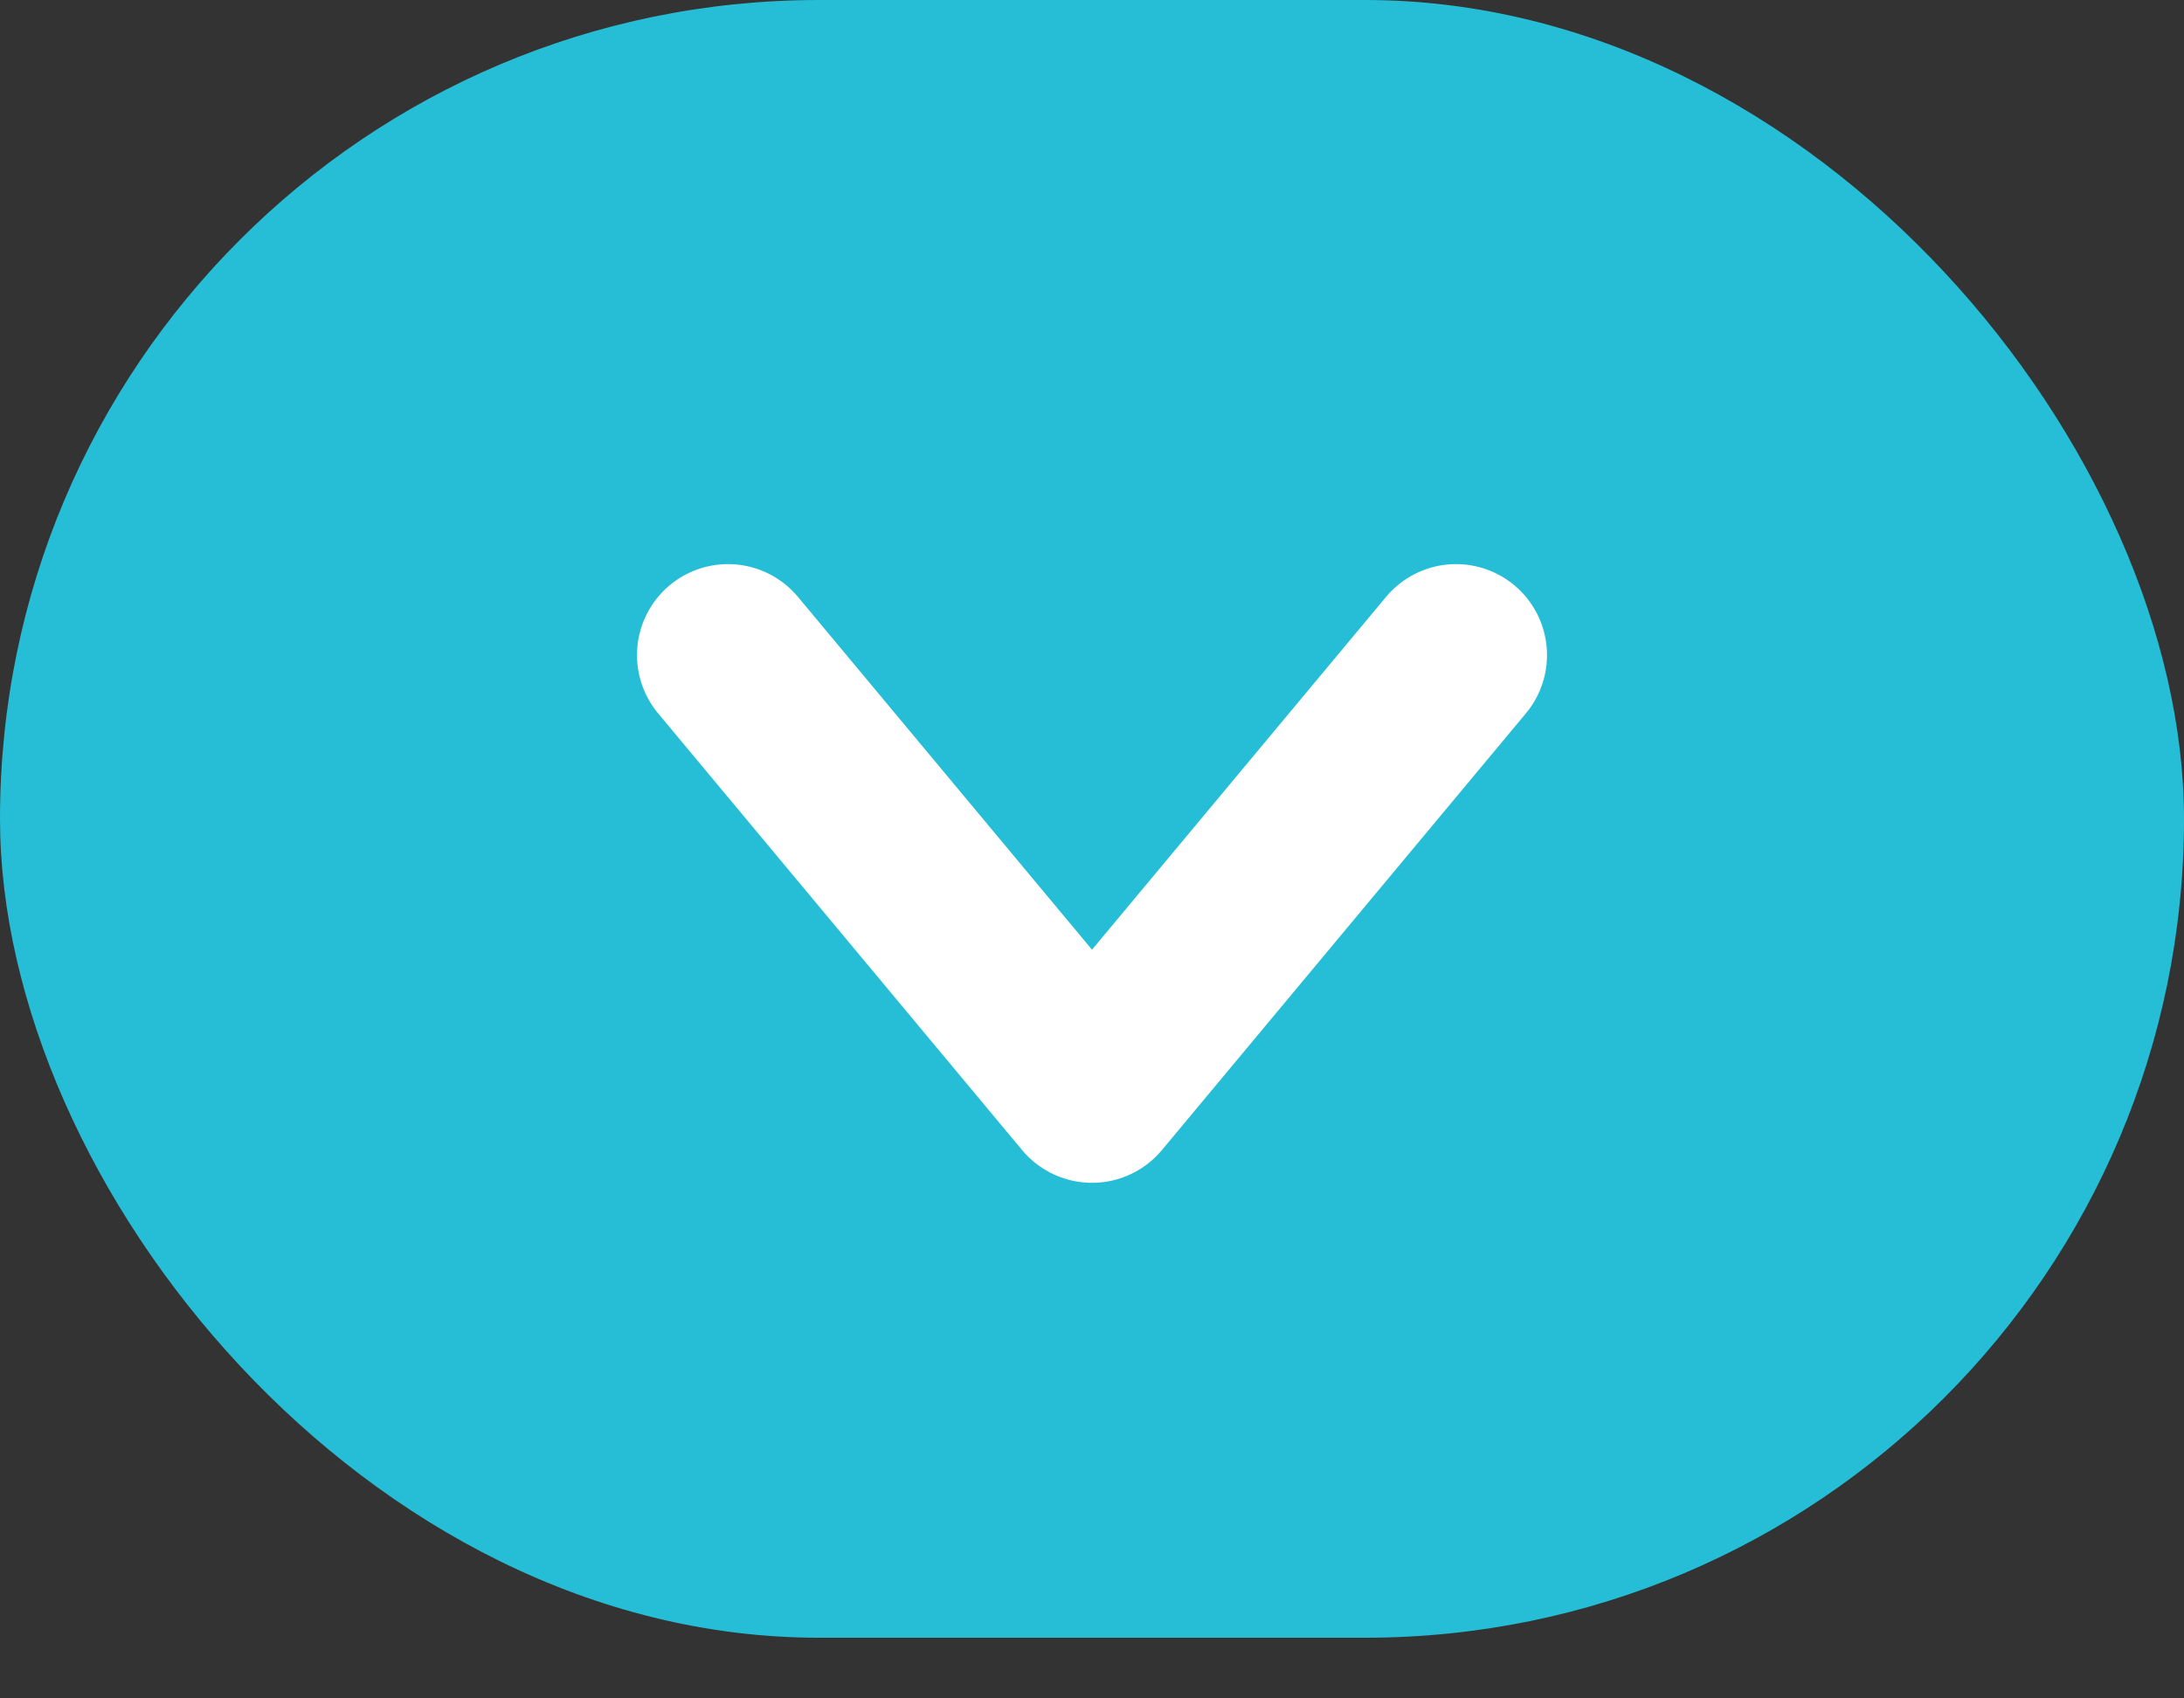
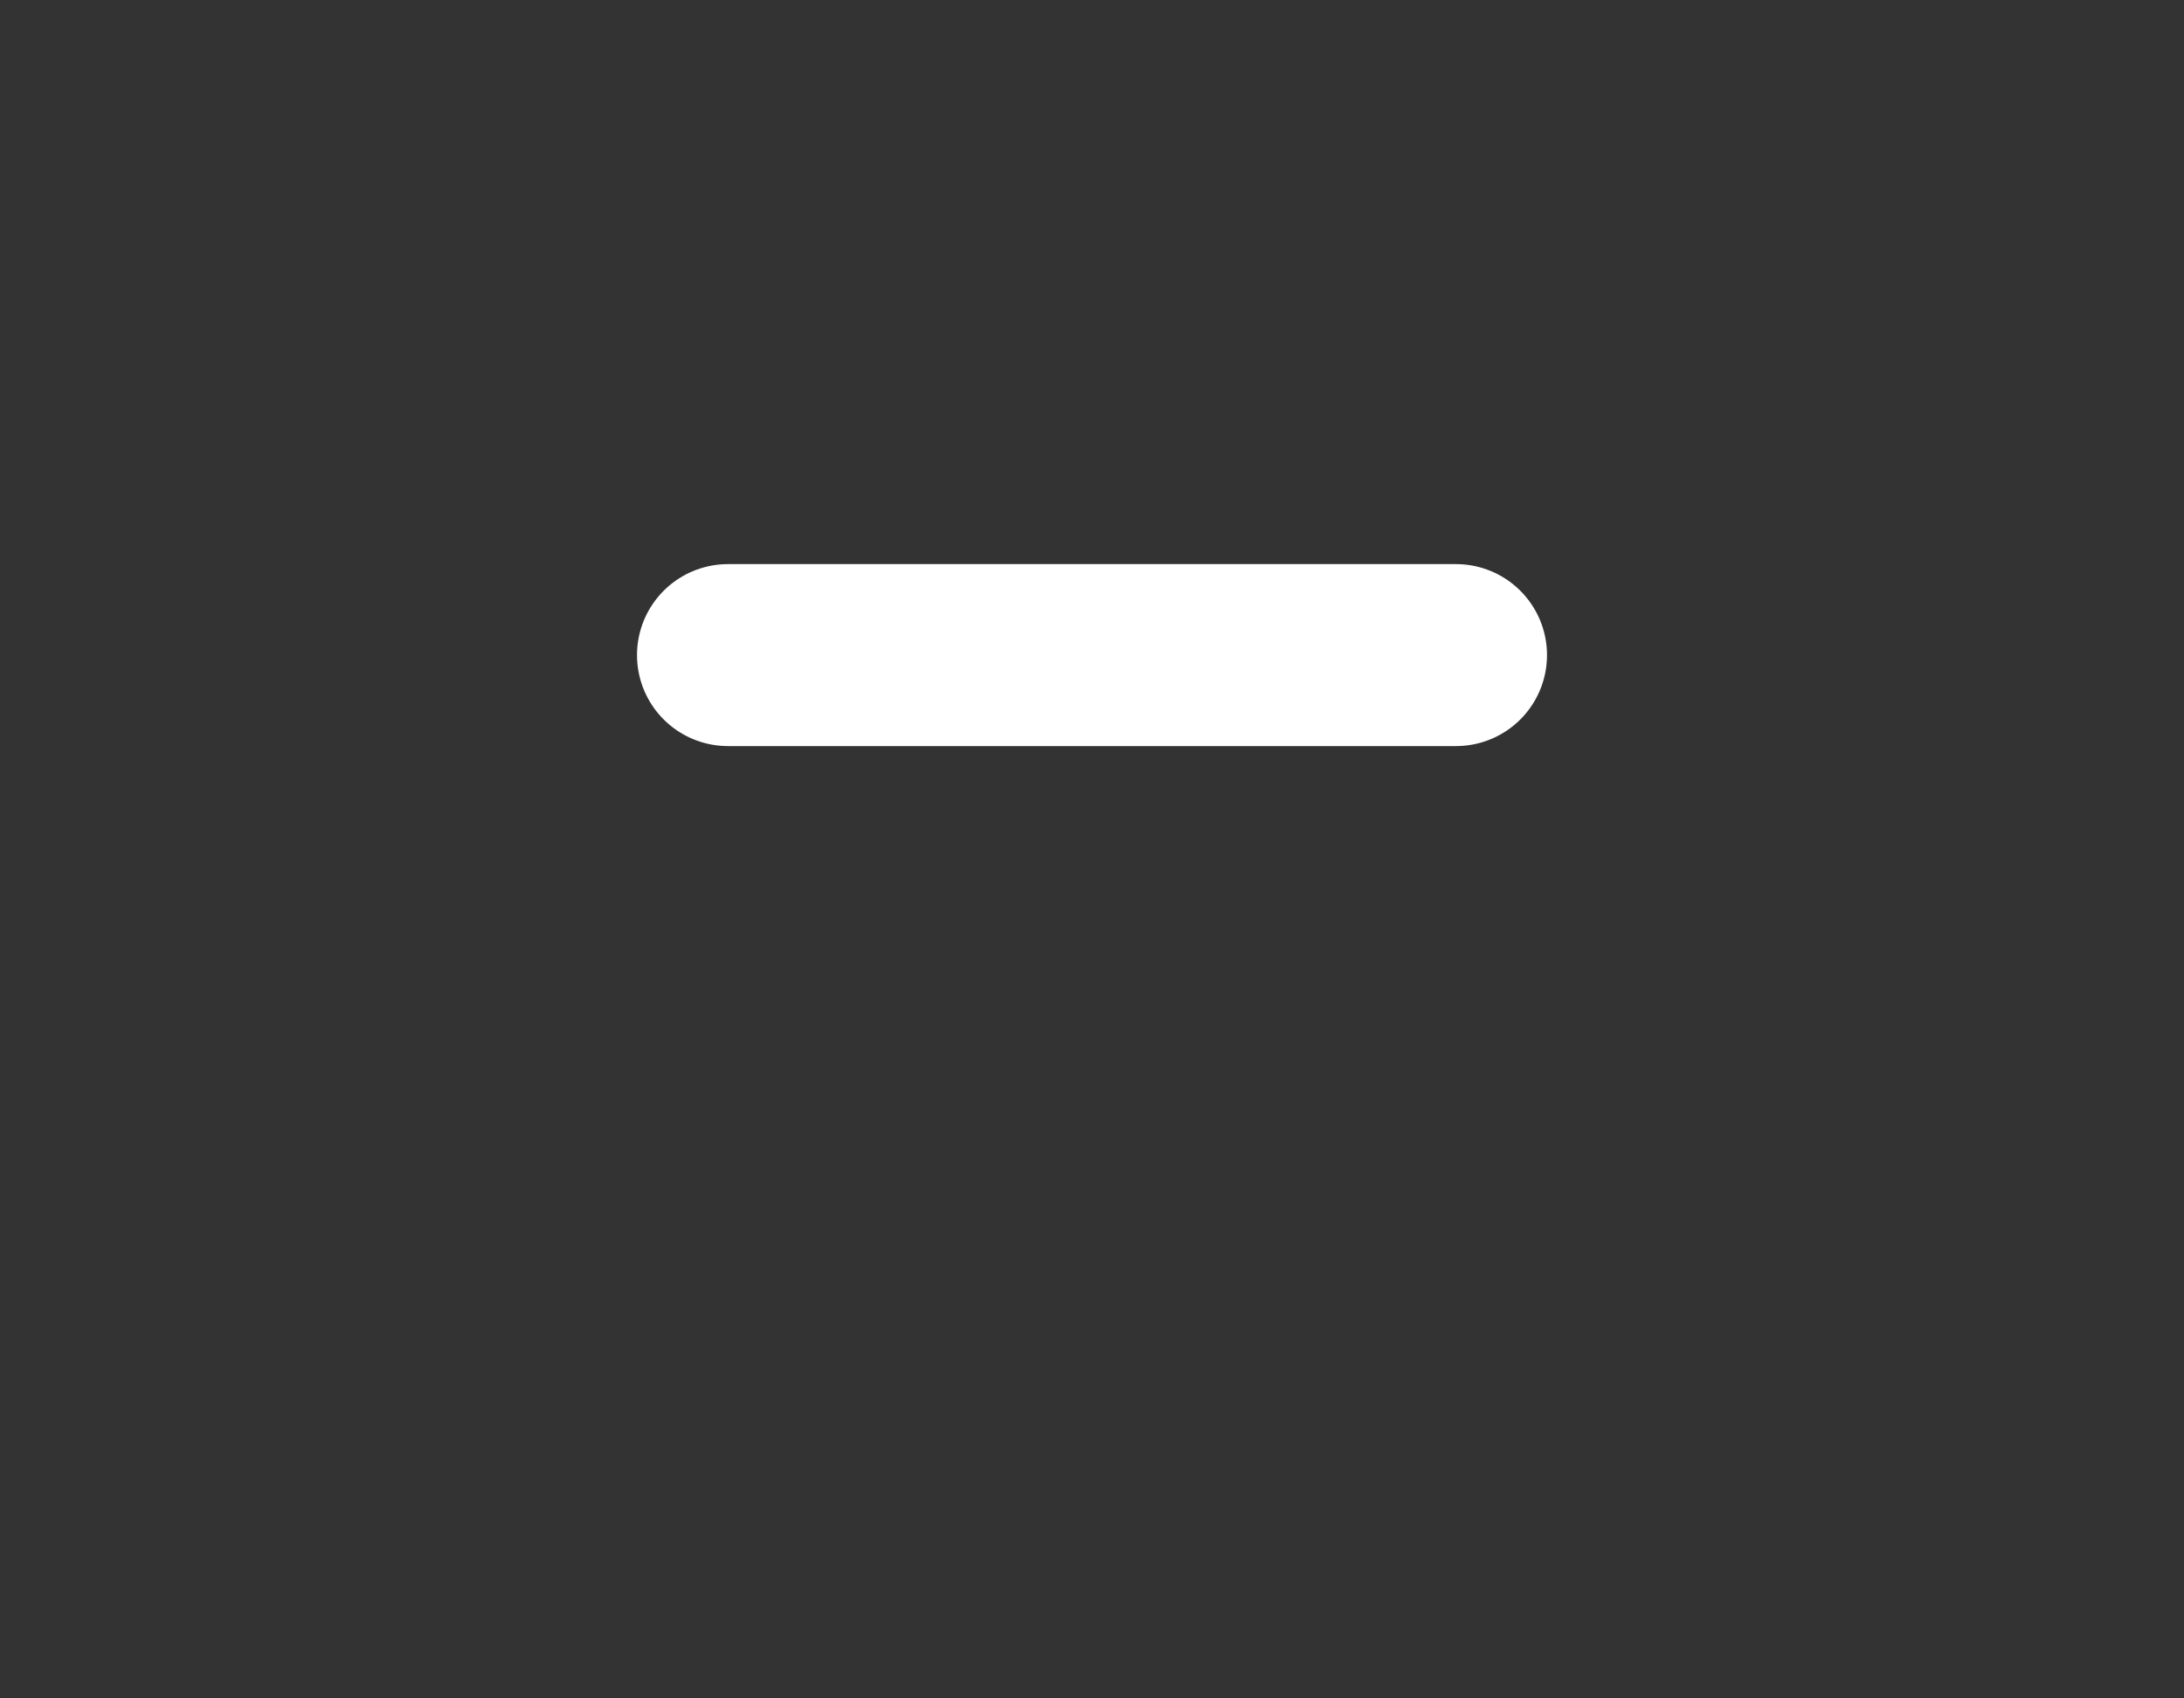
<svg xmlns="http://www.w3.org/2000/svg" width="18" height="14" viewBox="0 0 18 14" fill="none">
  <rect x="0" y="0" width="18" height="14" fill="#333333" stroke="none" />
-   <rect width="18" height="13.5" rx="6.75" fill="#26BED6" />
-   <path d="M6 5.4L9 9L12 5.4" stroke="white" stroke-width="1.5" stroke-miterlimit="10" stroke-linecap="round" stroke-linejoin="round" />
+   <path d="M6 5.4L12 5.4" stroke="white" stroke-width="1.5" stroke-miterlimit="10" stroke-linecap="round" stroke-linejoin="round" />
</svg>